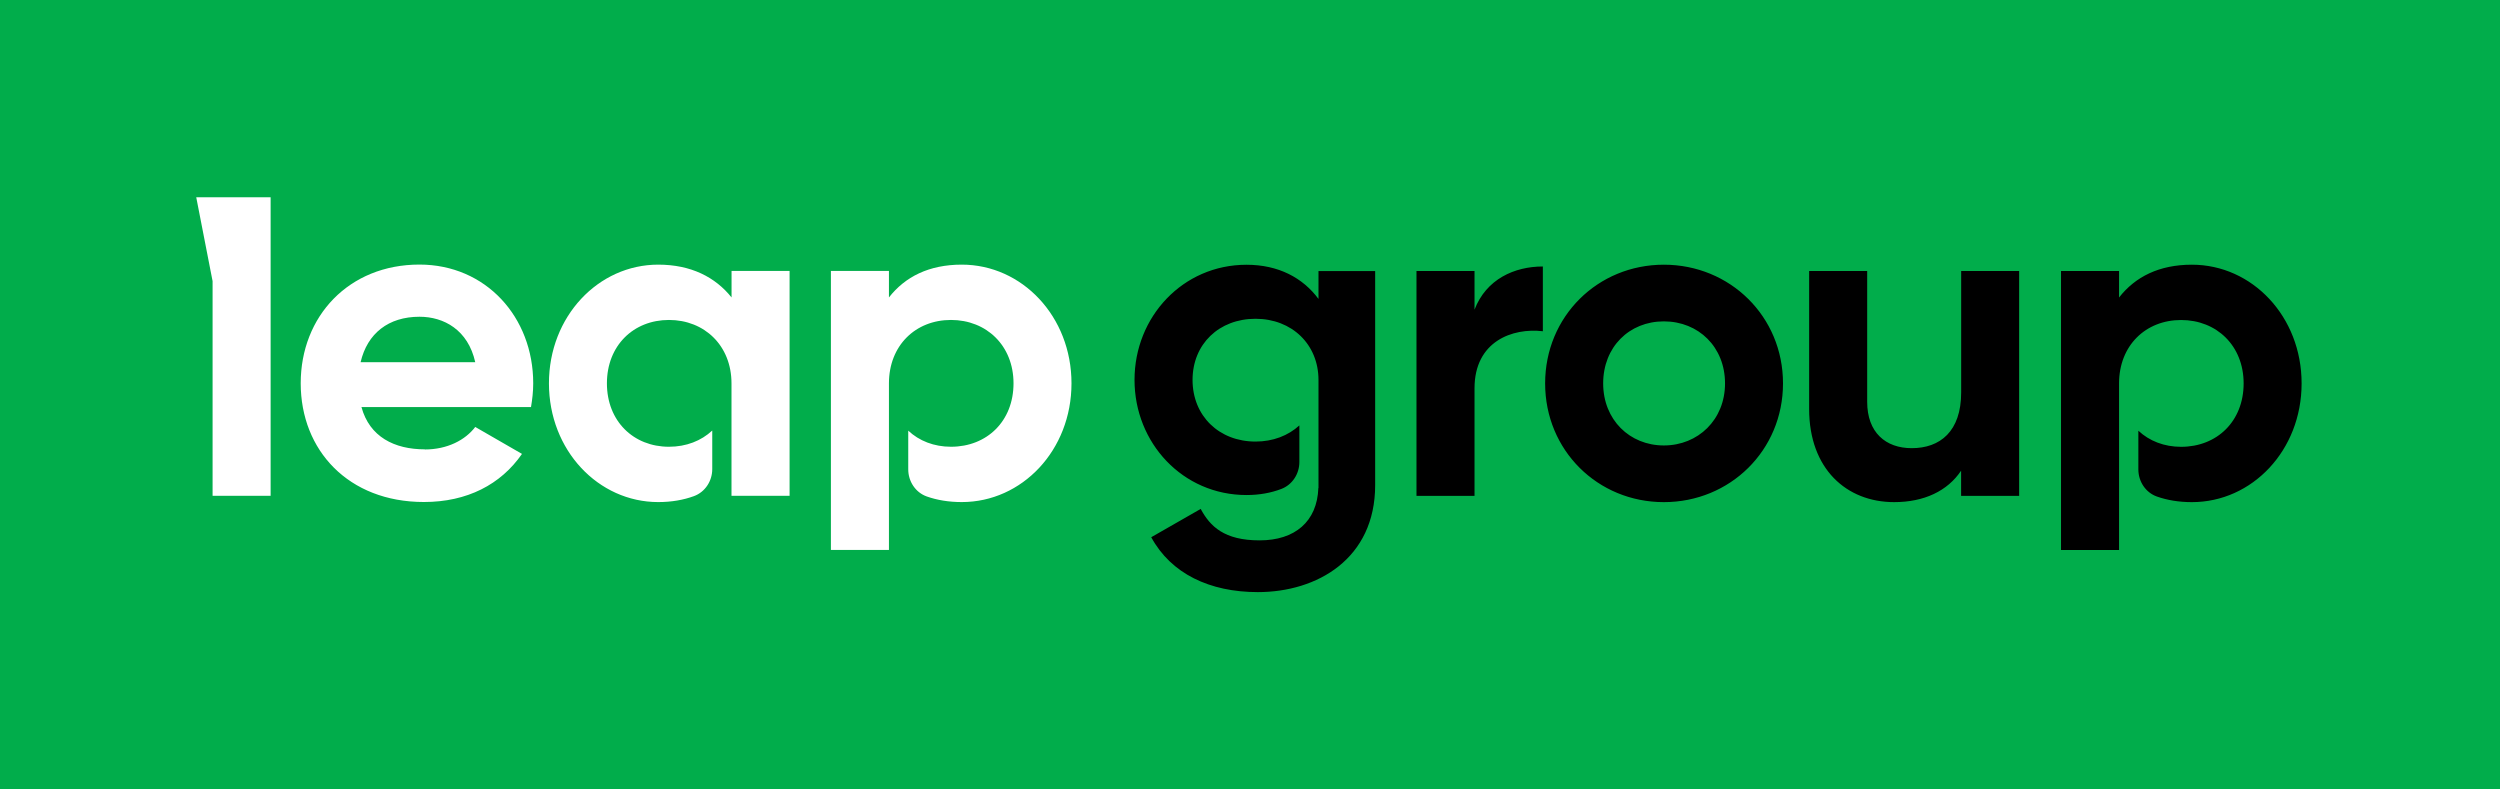
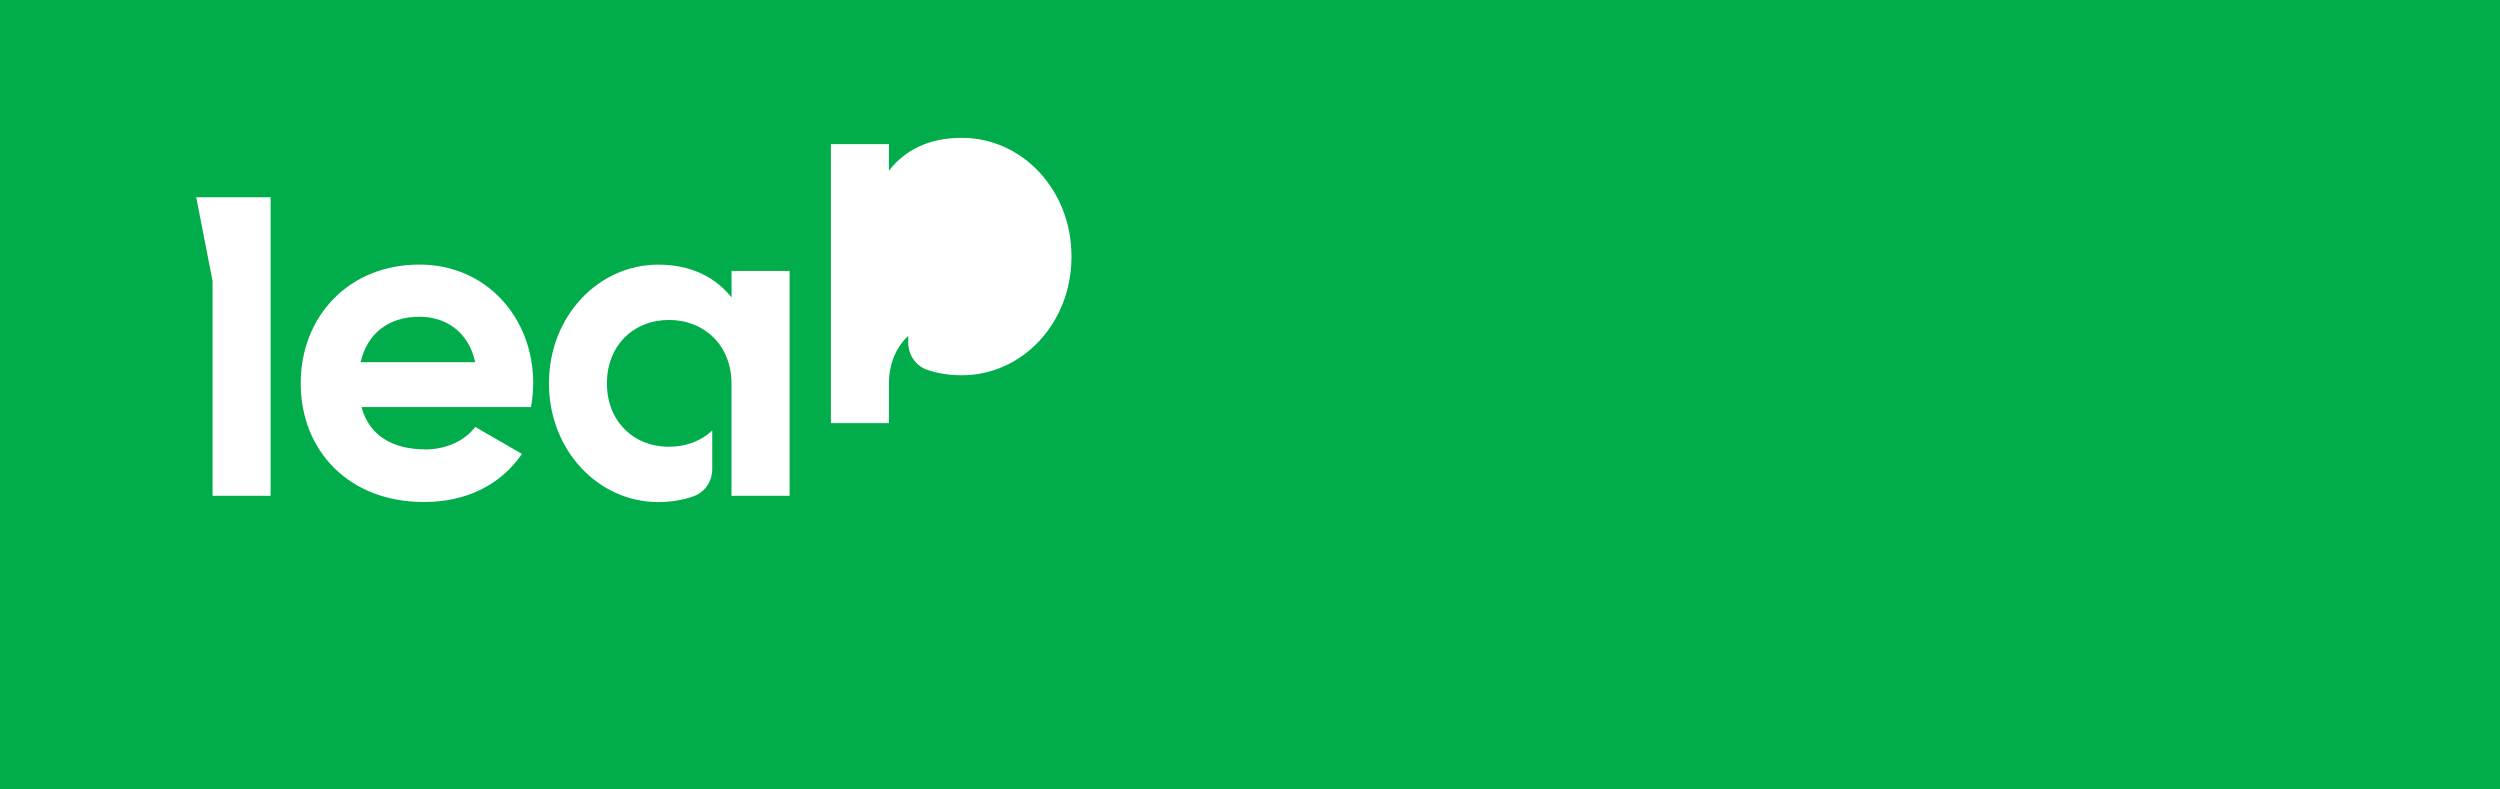
<svg xmlns="http://www.w3.org/2000/svg" id="Layer_1" data-name="Layer 1" viewBox="0 0 405.37 128">
  <defs>
    <style>
      .cls-1 {
        fill: #01ad4b;
      }

      .cls-2 {
        fill: #fff;
      }
    </style>
  </defs>
  <rect class="cls-1" width="405.37" height="128" />
  <g>
-     <path class="cls-2" d="m68.89,72.88c3.65,0,6.56-1.53,8.17-3.65l7.58,4.37c-3.43,4.96-8.9,7.8-15.9,7.8-12.25,0-19.98-8.39-19.98-19.25s7.8-19.25,19.25-19.25c10.79,0,18.45,8.53,18.45,19.25,0,1.38-.15,2.62-.36,3.86h-27.49c1.31,4.81,5.32,6.85,10.28,6.85Zm8.17-14.15c-1.17-5.25-5.1-7.37-9.04-7.37-5.03,0-8.46,2.7-9.55,7.37h18.59Zm-45.24-26.74l2.65,13.6v34.8h9.41v-48.4h-12.06Zm86.8,48.4h9.41v-36.46h-9.41v4.3c-2.62-3.28-6.56-5.32-11.89-5.32-9.7,0-17.72,8.38-17.72,19.25s8.02,19.25,17.72,19.25c2.16,0,4.08-.34,5.78-.96,1.82-.66,2.98-2.45,2.98-4.38v-6.26c-1.79,1.67-4.22,2.63-7.02,2.63-5.76,0-10.06-4.16-10.06-10.28s4.3-10.28,10.06-10.28,10.14,4.16,10.14,10.28v18.23Zm25.52-18.23c0-6.13,4.3-10.28,10.06-10.28s10.14,4.16,10.14,10.28-4.3,10.28-10.14,10.28c-2.75,0-5.16-.95-6.93-2.61v6.28c0,1.94,1.17,3.74,3,4.39,1.67.59,3.56.91,5.68.91,9.77,0,17.79-8.39,17.79-19.25s-8.02-19.25-17.79-19.25c-5.32,0-9.19,1.97-11.81,5.32v-4.3h-9.41v45.24h9.41v-27.01Z" />
-     <path d="m250.17,43.21v10.5c-4.89-.58-11.08,1.6-11.08,9.26v17.43h-9.41v-36.46h9.41v6.27c1.9-4.96,6.49-7,11.08-7Zm.37,18.96c0-10.87,8.53-19.25,19.25-19.25s19.32,8.38,19.32,19.25-8.6,19.25-19.32,19.25-19.25-8.39-19.25-19.25Zm29.17,0c0-5.91-4.3-10.06-9.92-10.06s-9.84,4.16-9.84,10.06,4.3,10.06,9.84,10.06,9.92-4.16,9.92-10.06Zm47.69-18.23v36.46h-9.41v-4.08c-2.19,3.28-5.98,5.1-10.86,5.1-7.73,0-13.78-5.4-13.78-15.09v-22.39h9.41v21.22c0,4.96,2.99,7.51,7.22,7.51,4.59,0,8.02-2.7,8.02-9.04v-19.69h9.41Zm16.2,18.23c0-6.13,4.3-10.28,10.06-10.28s10.14,4.16,10.14,10.28-4.3,10.28-10.14,10.28c-2.75,0-5.16-.95-6.93-2.61v6.28c0,1.94,1.17,3.74,3,4.39,1.67.59,3.56.91,5.68.91,9.77,0,17.79-8.39,17.79-19.25s-8.02-19.25-17.79-19.25c-5.32,0-9.19,1.97-11.81,5.32v-4.3h-9.41v45.24h9.41v-27.01Zm-129.81,16.96h-.02c-.2,5.45-3.8,8.49-9.53,8.49s-8.02-2.26-9.55-5.1l-8.02,4.59c3.21,5.91,9.48,8.9,17.28,8.9,9.62,0,19.03-5.4,19.03-17.35v-34.71h-9.19v4.52c-2.55-3.43-6.49-5.54-11.67-5.54-10.35,0-18.16,8.46-18.16,18.67s7.8,18.67,18.16,18.67c2.09,0,3.98-.35,5.65-.99,1.78-.68,2.92-2.45,2.92-4.35v-5.95c-1.8,1.65-4.26,2.62-7.11,2.62-5.91,0-10.21-4.16-10.21-9.99s4.3-9.92,10.21-9.92,10.21,4.16,10.21,9.92v17.54Z" />
+     <path class="cls-2" d="m68.89,72.88c3.65,0,6.56-1.53,8.17-3.65l7.58,4.37c-3.43,4.96-8.9,7.8-15.9,7.8-12.25,0-19.98-8.39-19.98-19.25s7.8-19.25,19.25-19.25c10.79,0,18.45,8.53,18.45,19.25,0,1.38-.15,2.62-.36,3.86h-27.49c1.31,4.81,5.32,6.85,10.28,6.85Zm8.17-14.15c-1.17-5.25-5.1-7.37-9.04-7.37-5.03,0-8.46,2.7-9.55,7.37h18.59Zm-45.24-26.74l2.65,13.6v34.8h9.41v-48.4h-12.06Zm86.8,48.4h9.41v-36.46h-9.41v4.3c-2.62-3.28-6.56-5.32-11.89-5.32-9.7,0-17.72,8.38-17.72,19.25s8.02,19.25,17.72,19.25c2.16,0,4.08-.34,5.78-.96,1.82-.66,2.98-2.45,2.98-4.38v-6.26c-1.79,1.67-4.22,2.63-7.02,2.63-5.76,0-10.06-4.16-10.06-10.28s4.3-10.28,10.06-10.28,10.14,4.16,10.14,10.28v18.23Zm25.52-18.23c0-6.13,4.3-10.28,10.06-10.28c-2.75,0-5.16-.95-6.93-2.61v6.28c0,1.94,1.17,3.74,3,4.39,1.67.59,3.56.91,5.68.91,9.77,0,17.79-8.39,17.79-19.25s-8.02-19.25-17.79-19.25c-5.32,0-9.19,1.97-11.81,5.32v-4.3h-9.41v45.24h9.41v-27.01Z" />
  </g>
</svg>